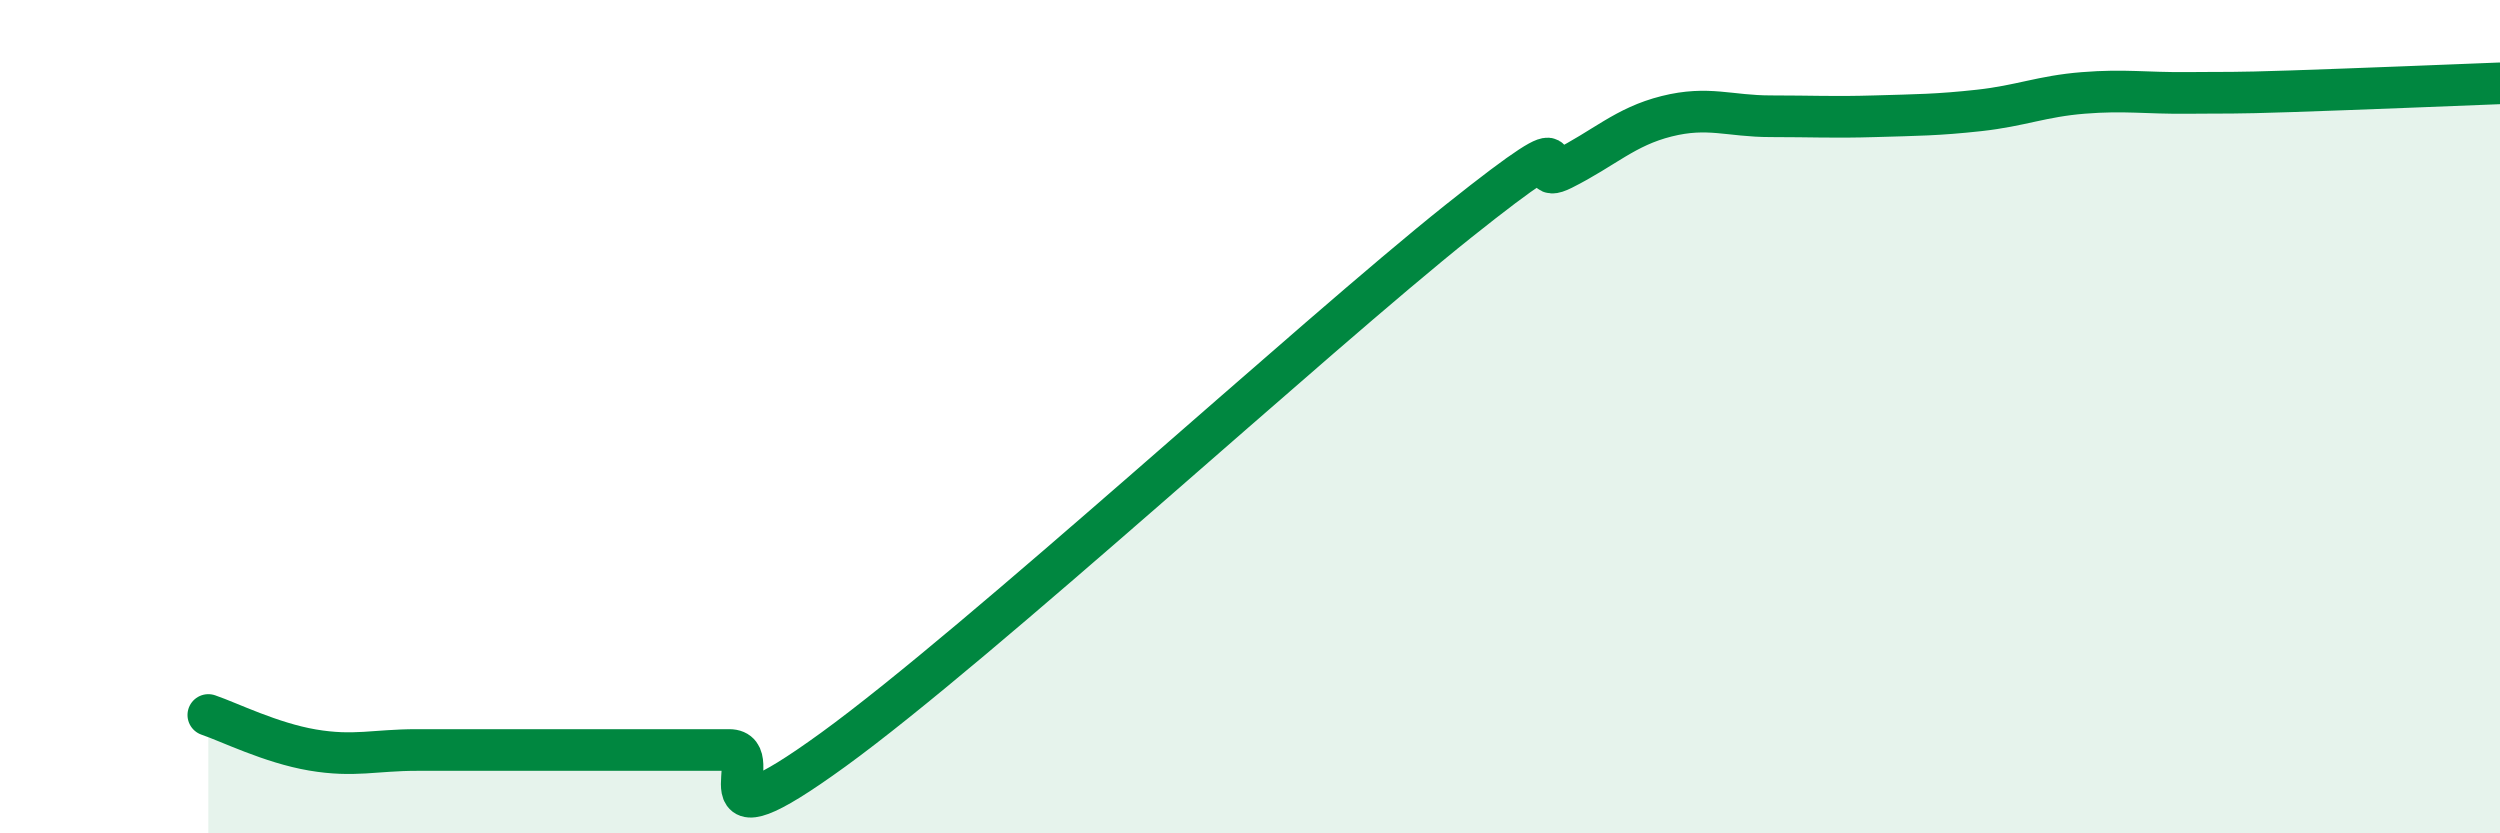
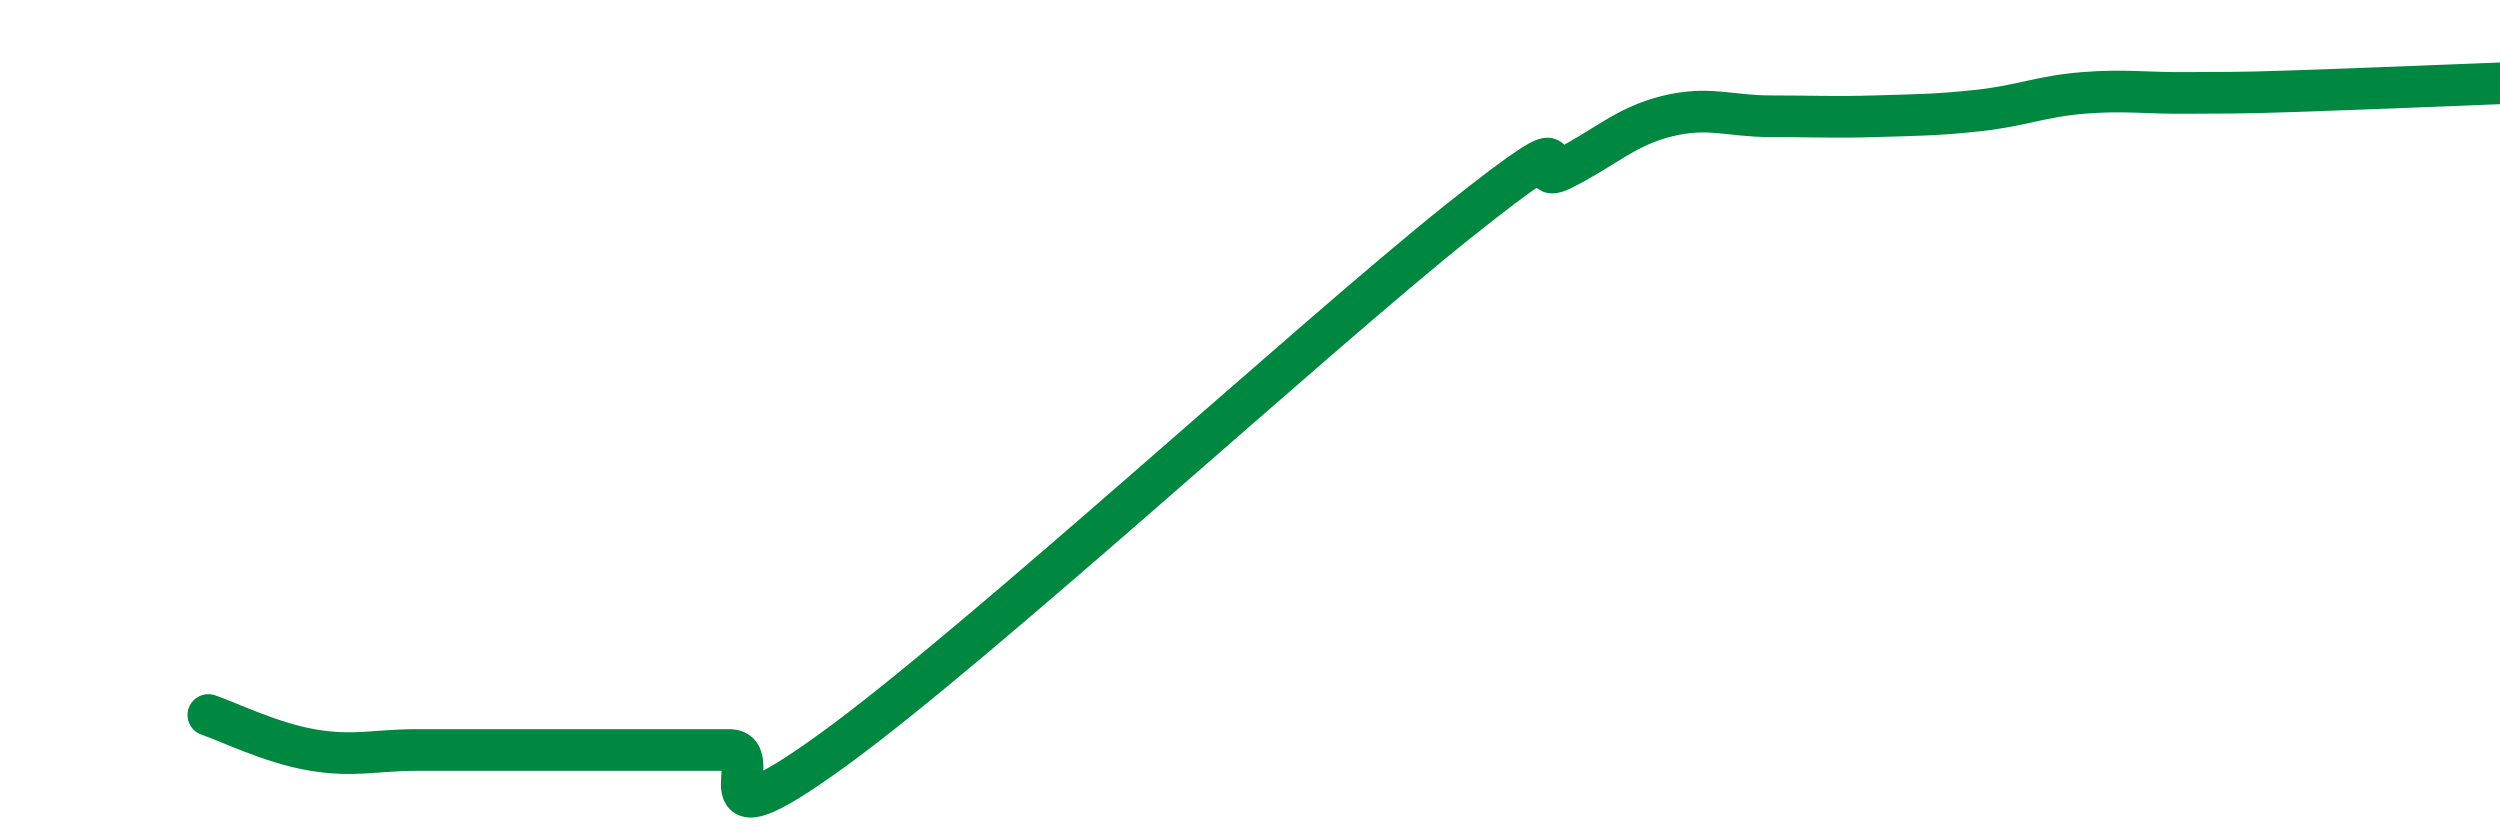
<svg xmlns="http://www.w3.org/2000/svg" width="60" height="20" viewBox="0 0 60 20">
-   <path d="M 5,17.16 C 5.5,17.33 6.5,17.83 7.5,18 C 8.5,18.17 9,18 10,18 C 11,18 11.5,18 12.5,18 C 13.5,18 14,18 15,18 C 16,18 16.5,18 17.5,18 C 18.5,18 16.5,20.53 20,17.99 C 23.5,15.45 31.5,8.1 35,5.31 C 38.5,2.52 36.5,4.56 37.5,4.06 C 38.5,3.56 39,3.04 40,2.79 C 41,2.54 41.5,2.79 42.5,2.79 C 43.5,2.79 44,2.82 45,2.79 C 46,2.76 46.5,2.76 47.5,2.65 C 48.5,2.54 49,2.31 50,2.23 C 51,2.15 51.5,2.24 52.5,2.23 C 53.5,2.22 53.5,2.24 55,2.19 C 56.5,2.14 59,2.04 60,2L60 20L5 20Z" fill="#008740" opacity="0.1" stroke-linecap="round" stroke-linejoin="round" />
-   <path d="M 5,17.16 C 5.5,17.33 6.5,17.83 7.5,18 C 8.5,18.17 9,18 10,18 C 11,18 11.5,18 12.5,18 C 13.5,18 14,18 15,18 C 16,18 16.5,18 17.5,18 C 18.5,18 16.5,20.53 20,17.99 C 23.5,15.45 31.5,8.1 35,5.31 C 38.5,2.52 36.5,4.56 37.5,4.06 C 38.5,3.56 39,3.04 40,2.79 C 41,2.54 41.5,2.79 42.5,2.79 C 43.5,2.79 44,2.82 45,2.79 C 46,2.76 46.5,2.76 47.5,2.65 C 48.5,2.54 49,2.31 50,2.23 C 51,2.15 51.5,2.24 52.5,2.23 C 53.5,2.22 53.5,2.24 55,2.19 C 56.5,2.14 59,2.04 60,2" stroke="#008740" stroke-width="1" fill="none" stroke-linecap="round" stroke-linejoin="round" />
+   <path d="M 5,17.16 C 5.5,17.33 6.5,17.83 7.5,18 C 8.5,18.17 9,18 10,18 C 11,18 11.5,18 12.5,18 C 16,18 16.5,18 17.5,18 C 18.5,18 16.5,20.53 20,17.99 C 23.5,15.45 31.5,8.1 35,5.31 C 38.5,2.52 36.5,4.56 37.5,4.06 C 38.5,3.56 39,3.04 40,2.79 C 41,2.54 41.5,2.79 42.5,2.79 C 43.5,2.79 44,2.82 45,2.79 C 46,2.76 46.5,2.76 47.5,2.65 C 48.5,2.54 49,2.31 50,2.23 C 51,2.15 51.5,2.24 52.5,2.23 C 53.5,2.22 53.5,2.24 55,2.19 C 56.5,2.14 59,2.04 60,2" stroke="#008740" stroke-width="1" fill="none" stroke-linecap="round" stroke-linejoin="round" />
</svg>